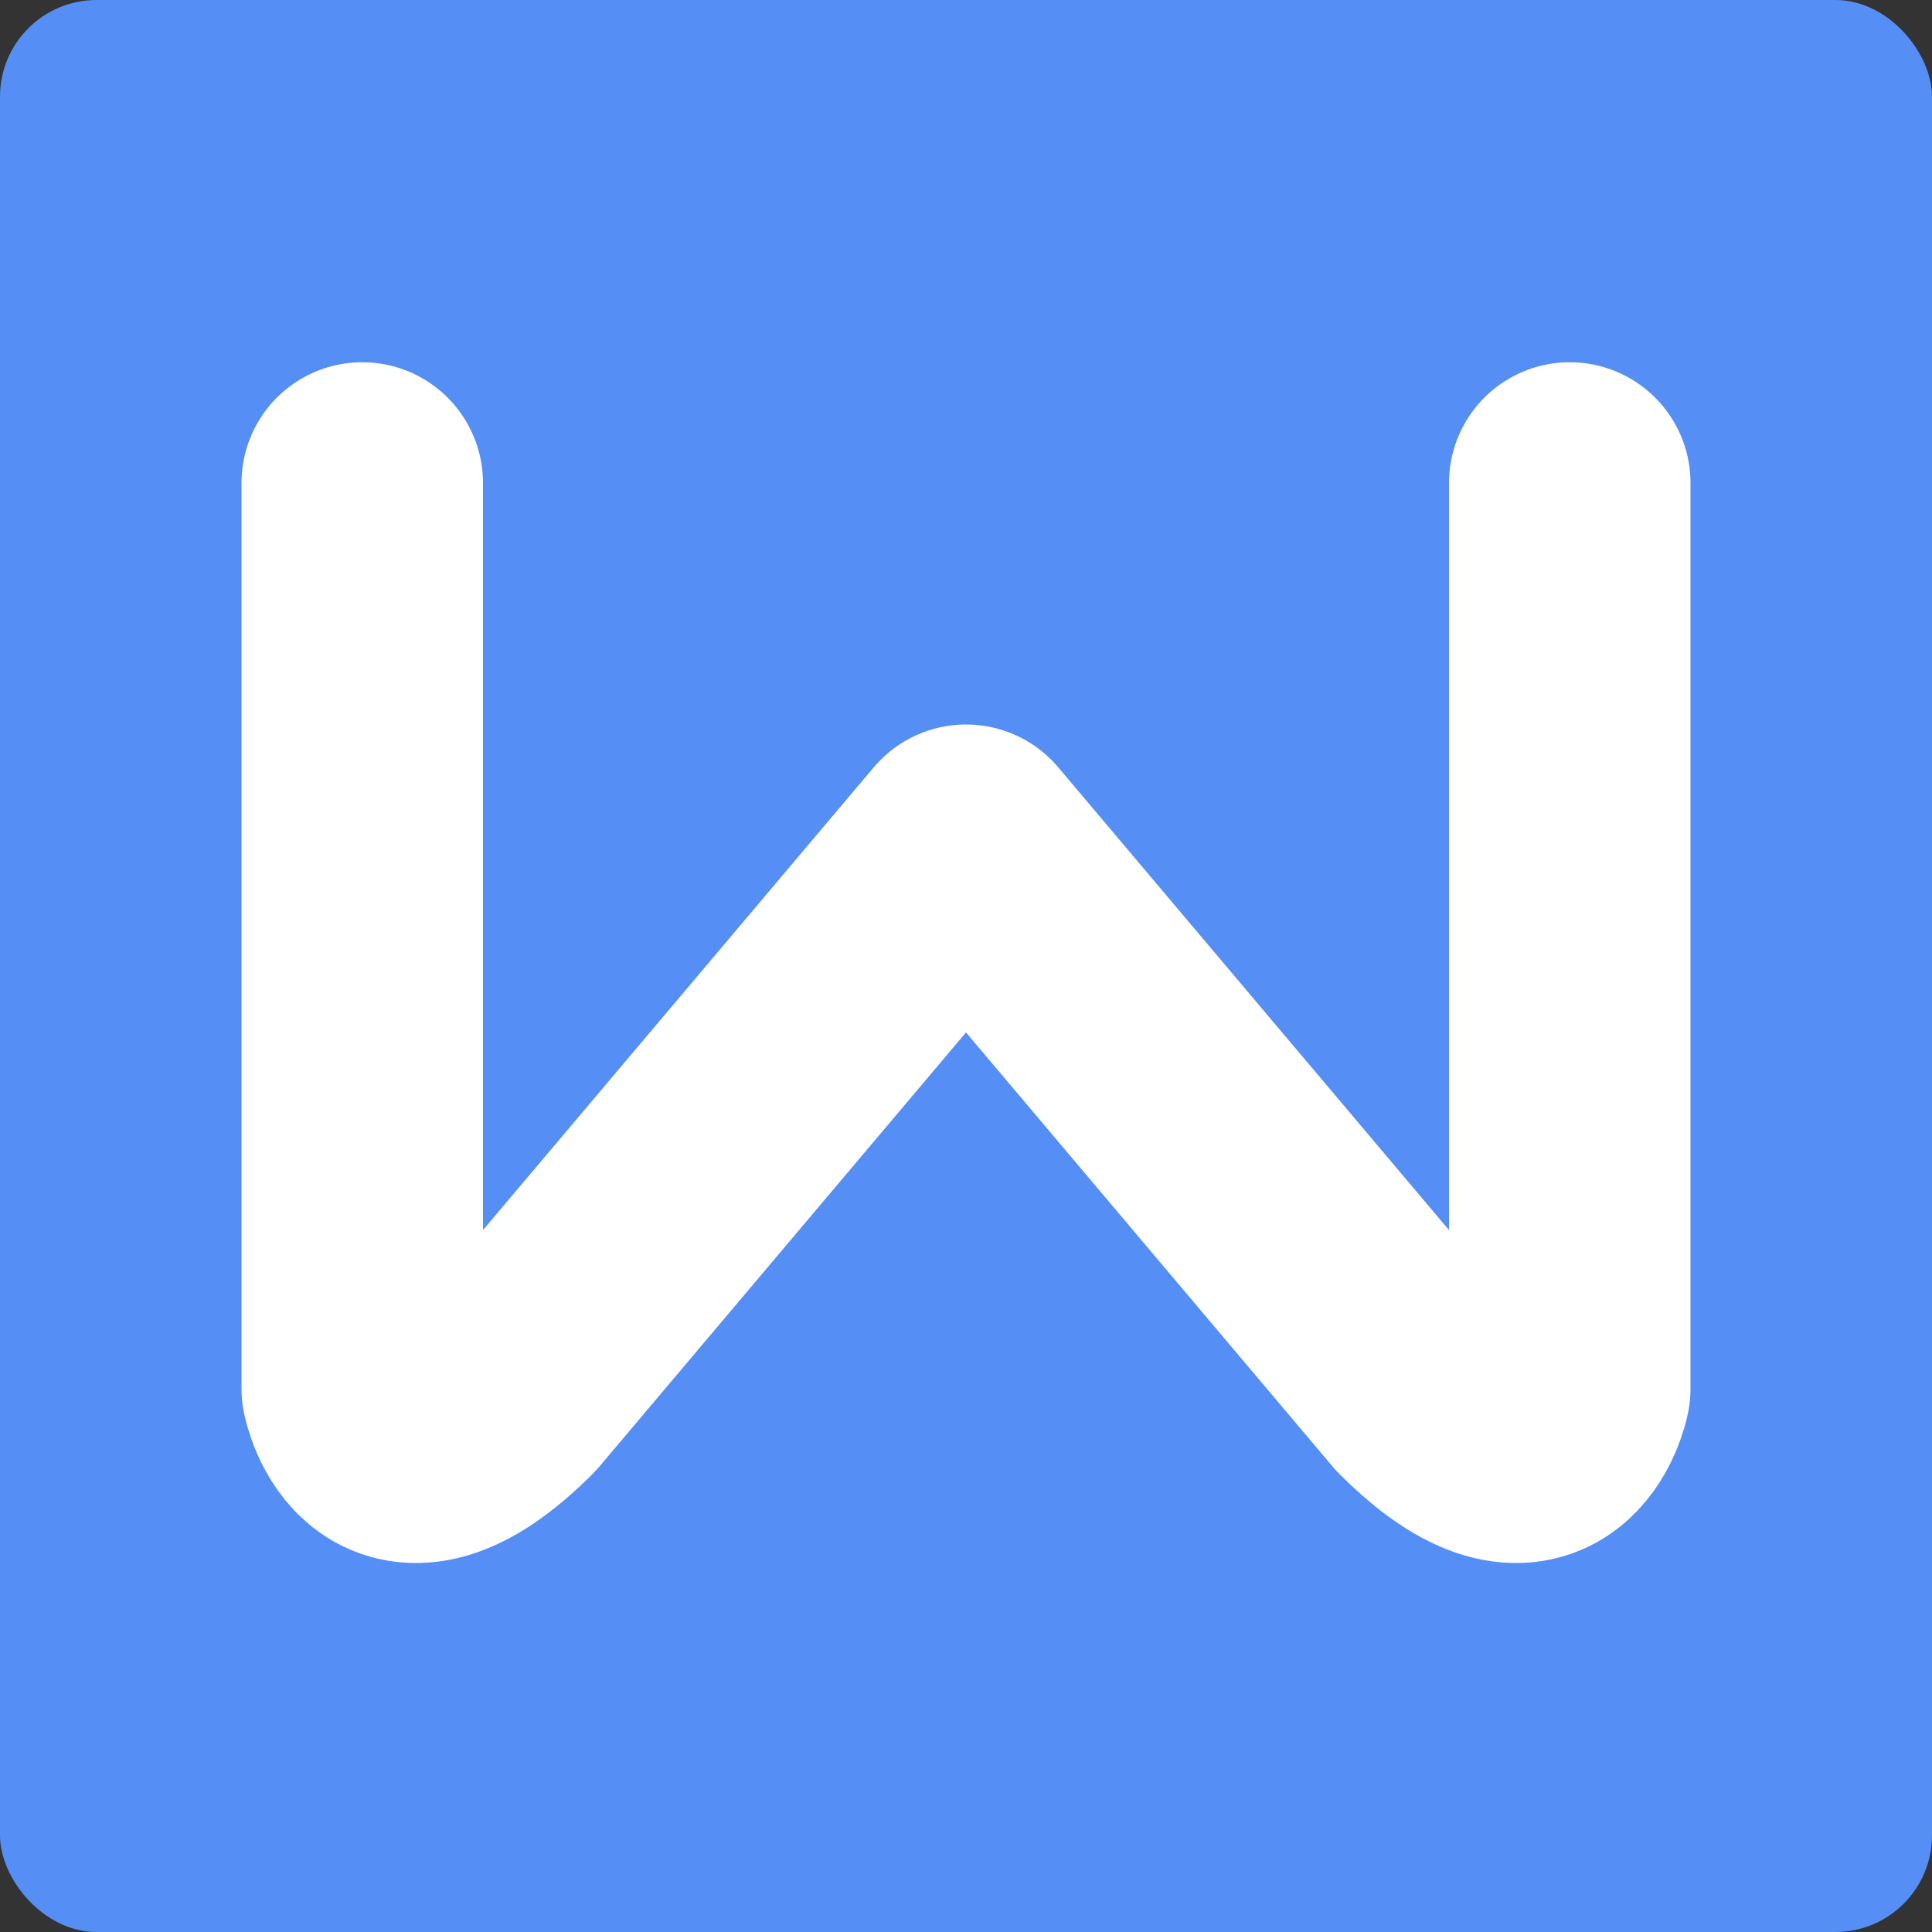
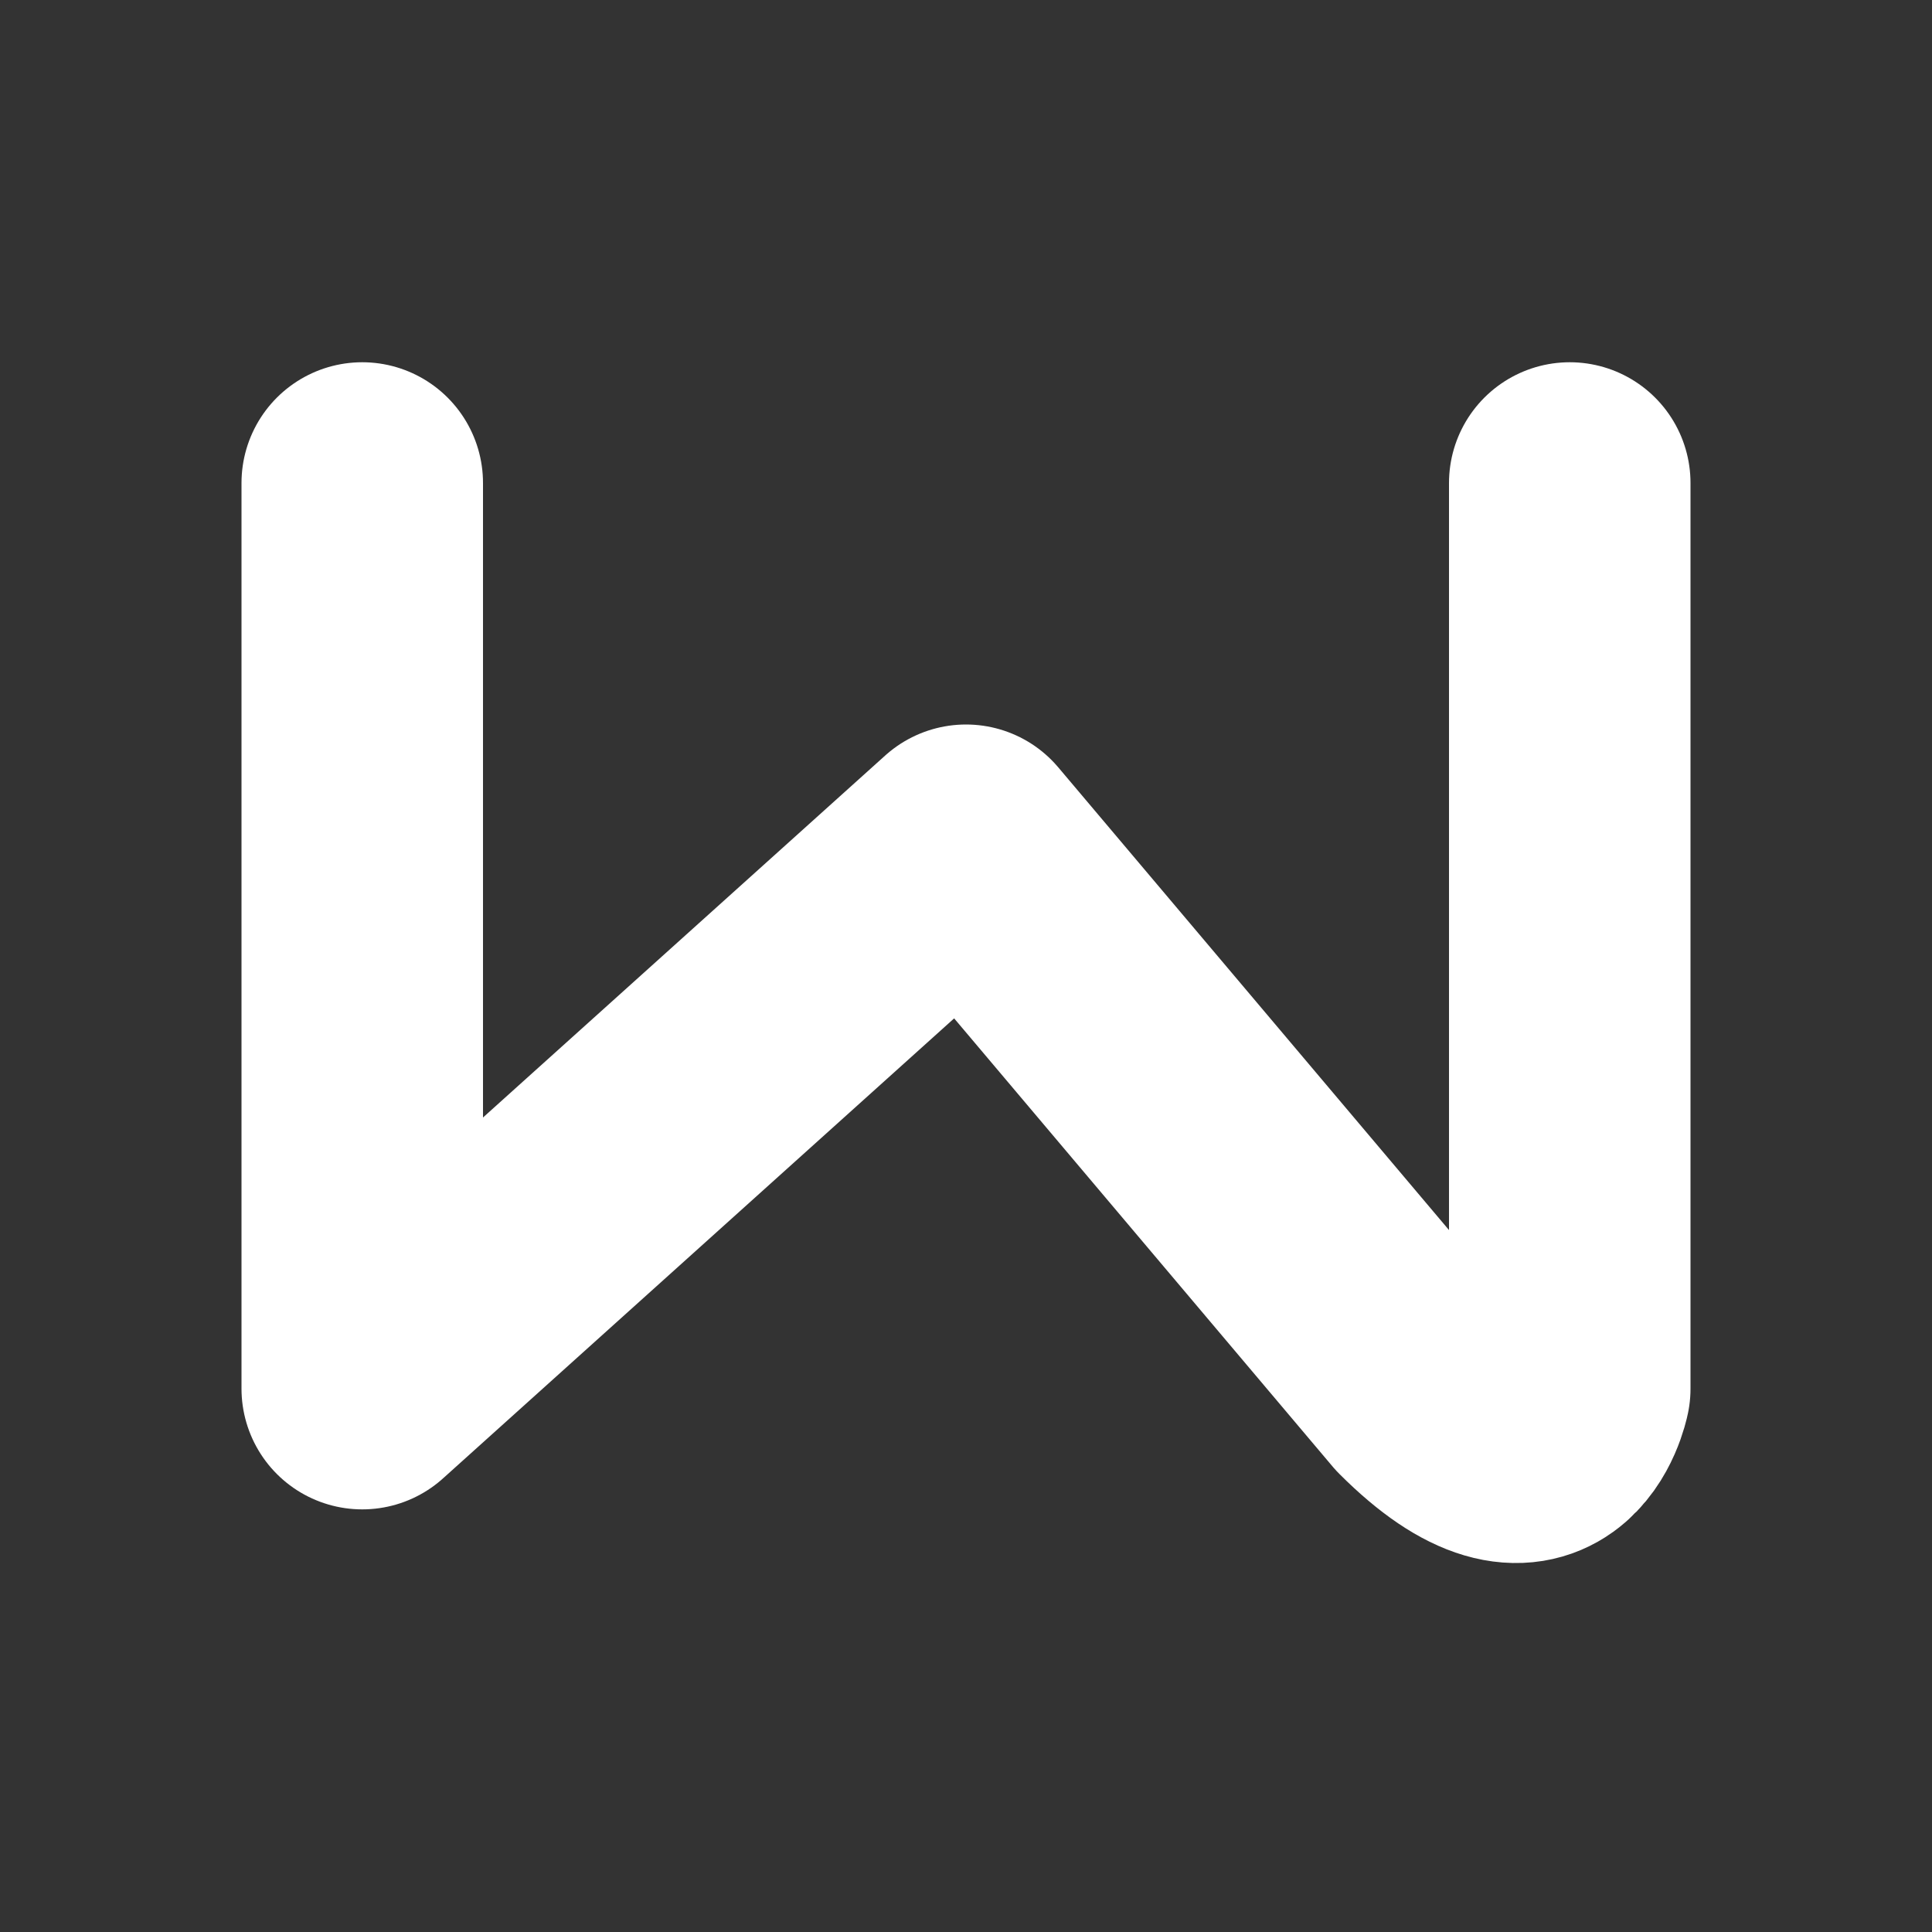
<svg xmlns="http://www.w3.org/2000/svg" width="16" height="16" version="1">
  <rect width="100%" height="100%" fill="#333333" stroke="none" />
-   <rect style="fill:#558ef4" width="16" height="16" x="0" y="0" rx=".8" ry=".8" />
-   <path style="fill:none;stroke:#ffffff;stroke-width:2;stroke-linecap:round;stroke-linejoin:round" d="m 3,4 v 7.5 c 0,0 0.2,1 1.2,0 L 8,7 11.8,11.5 c 1,1 1.2,0 1.2,0 L 13,4" />
+   <path style="fill:none;stroke:#ffffff;stroke-width:2;stroke-linecap:round;stroke-linejoin:round" d="m 3,4 v 7.5 L 8,7 11.8,11.5 c 1,1 1.2,0 1.2,0 L 13,4" />
</svg>